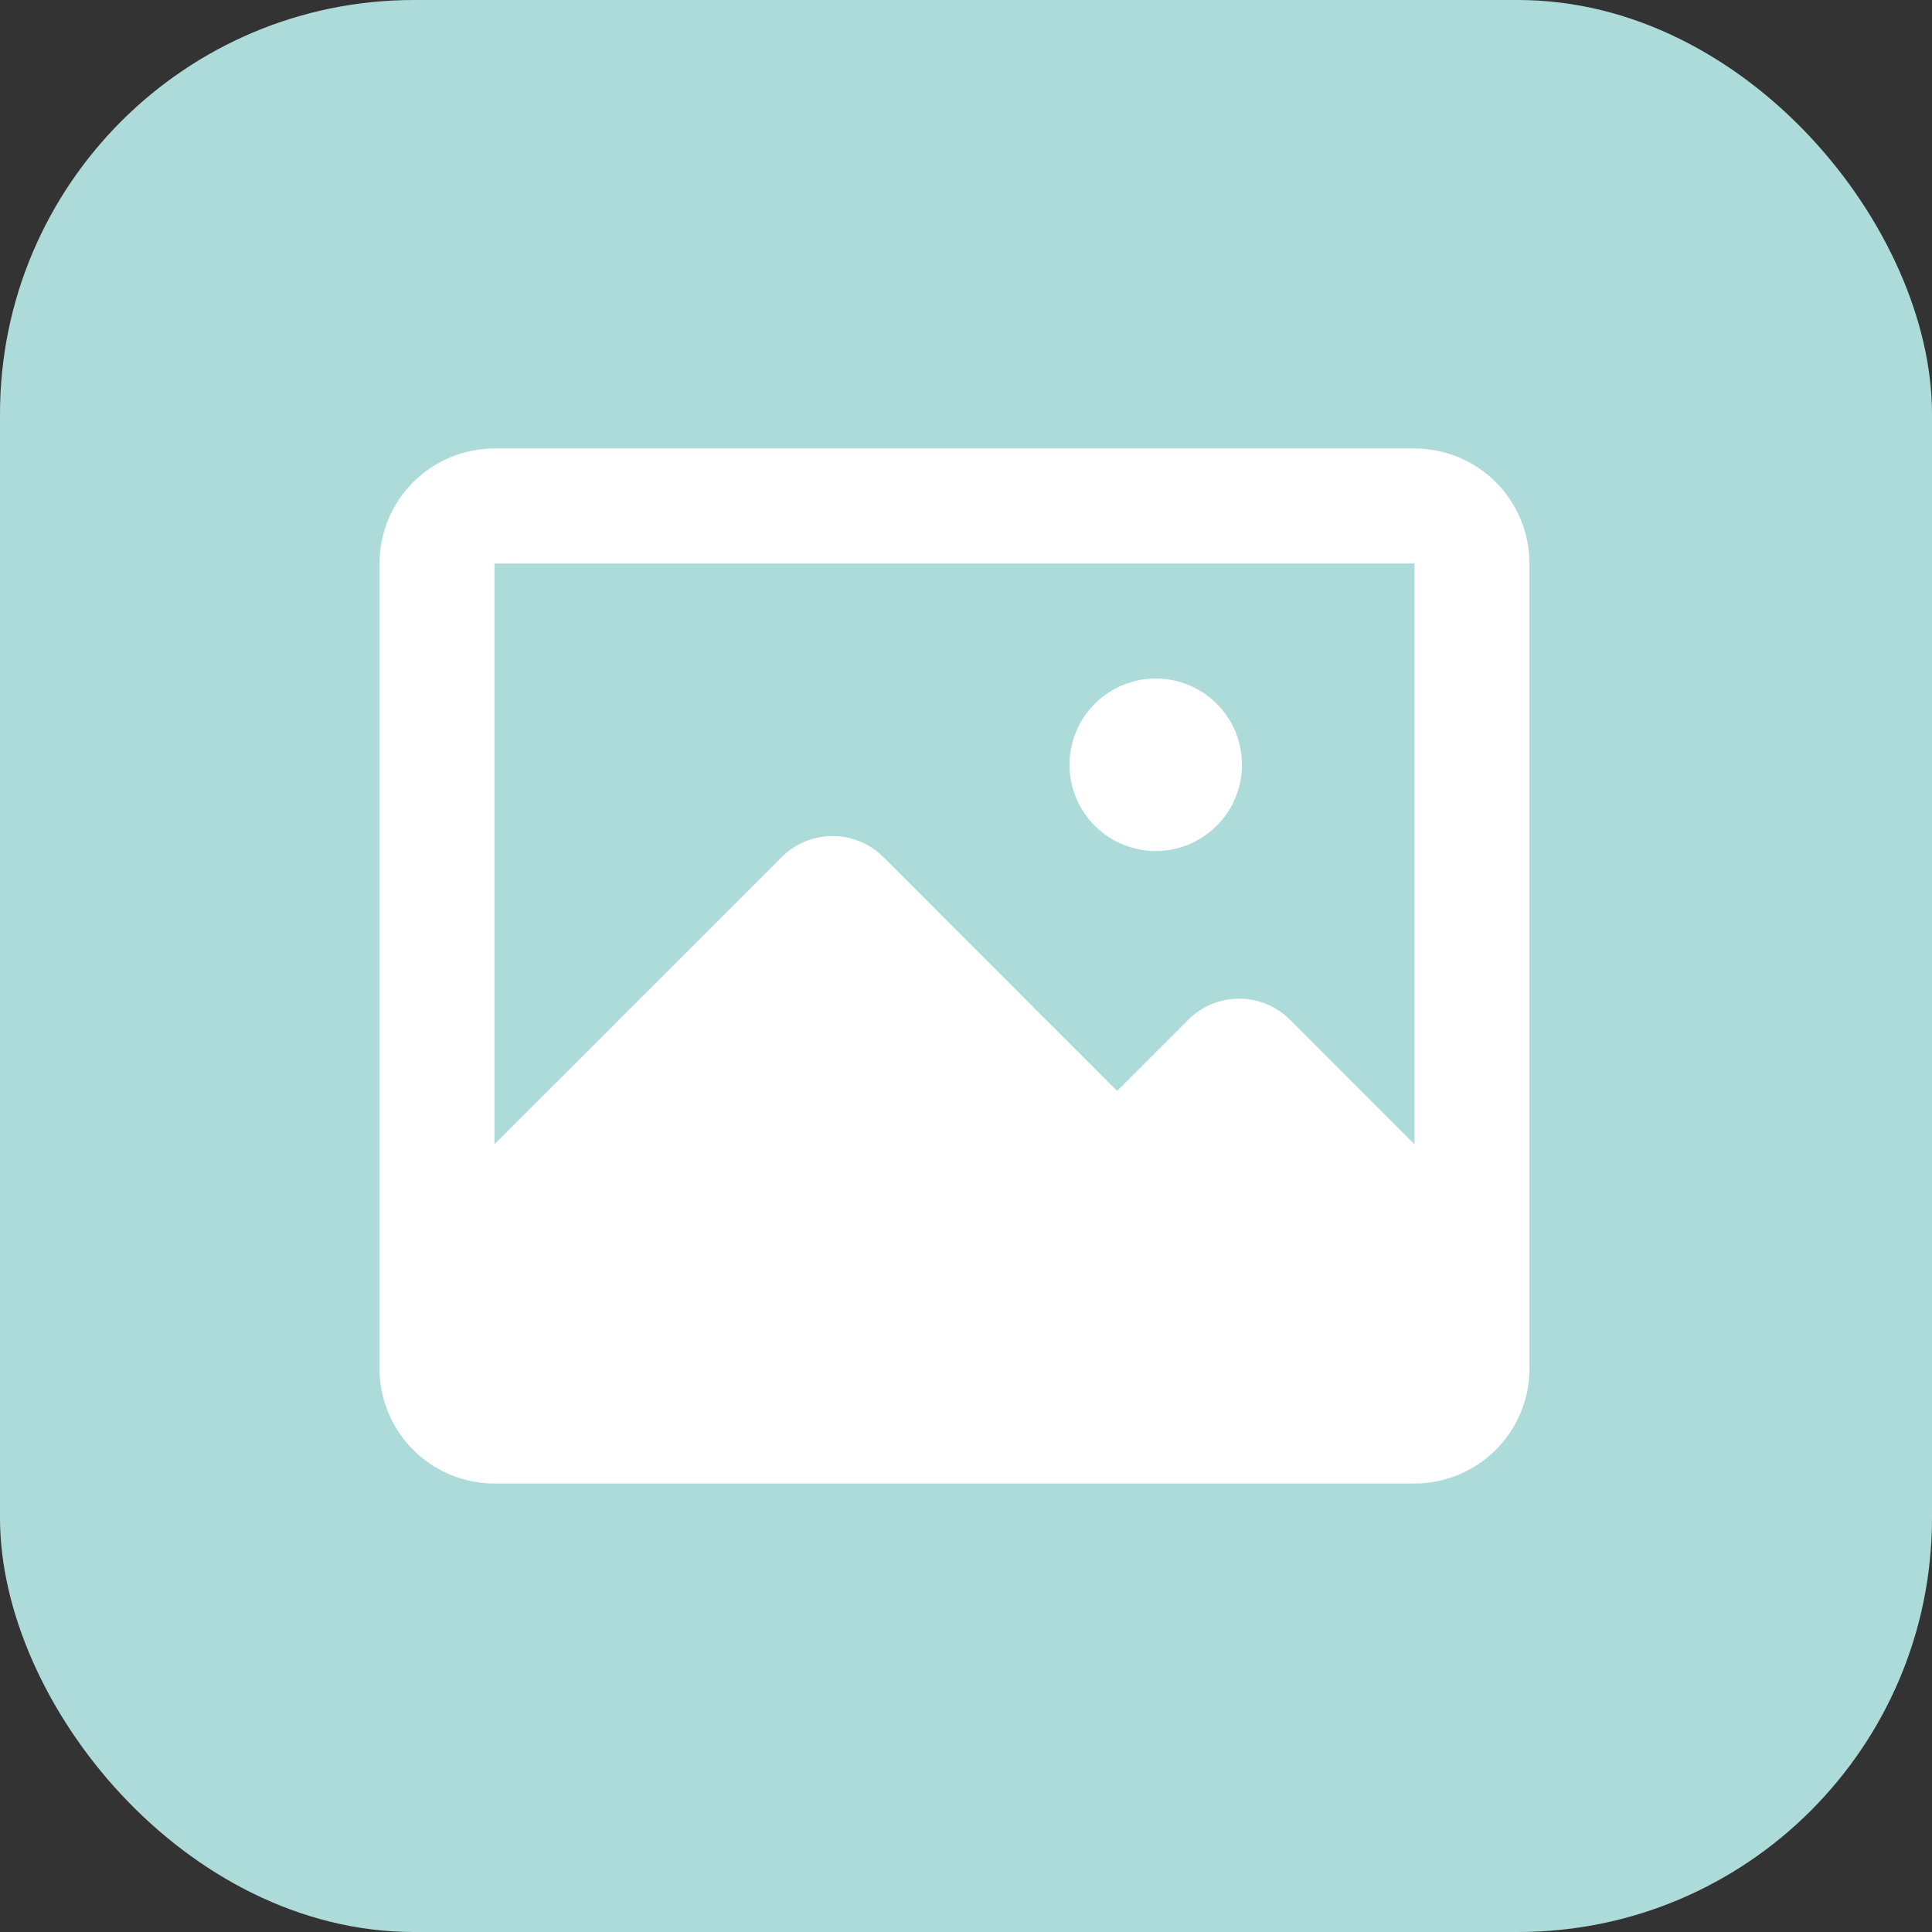
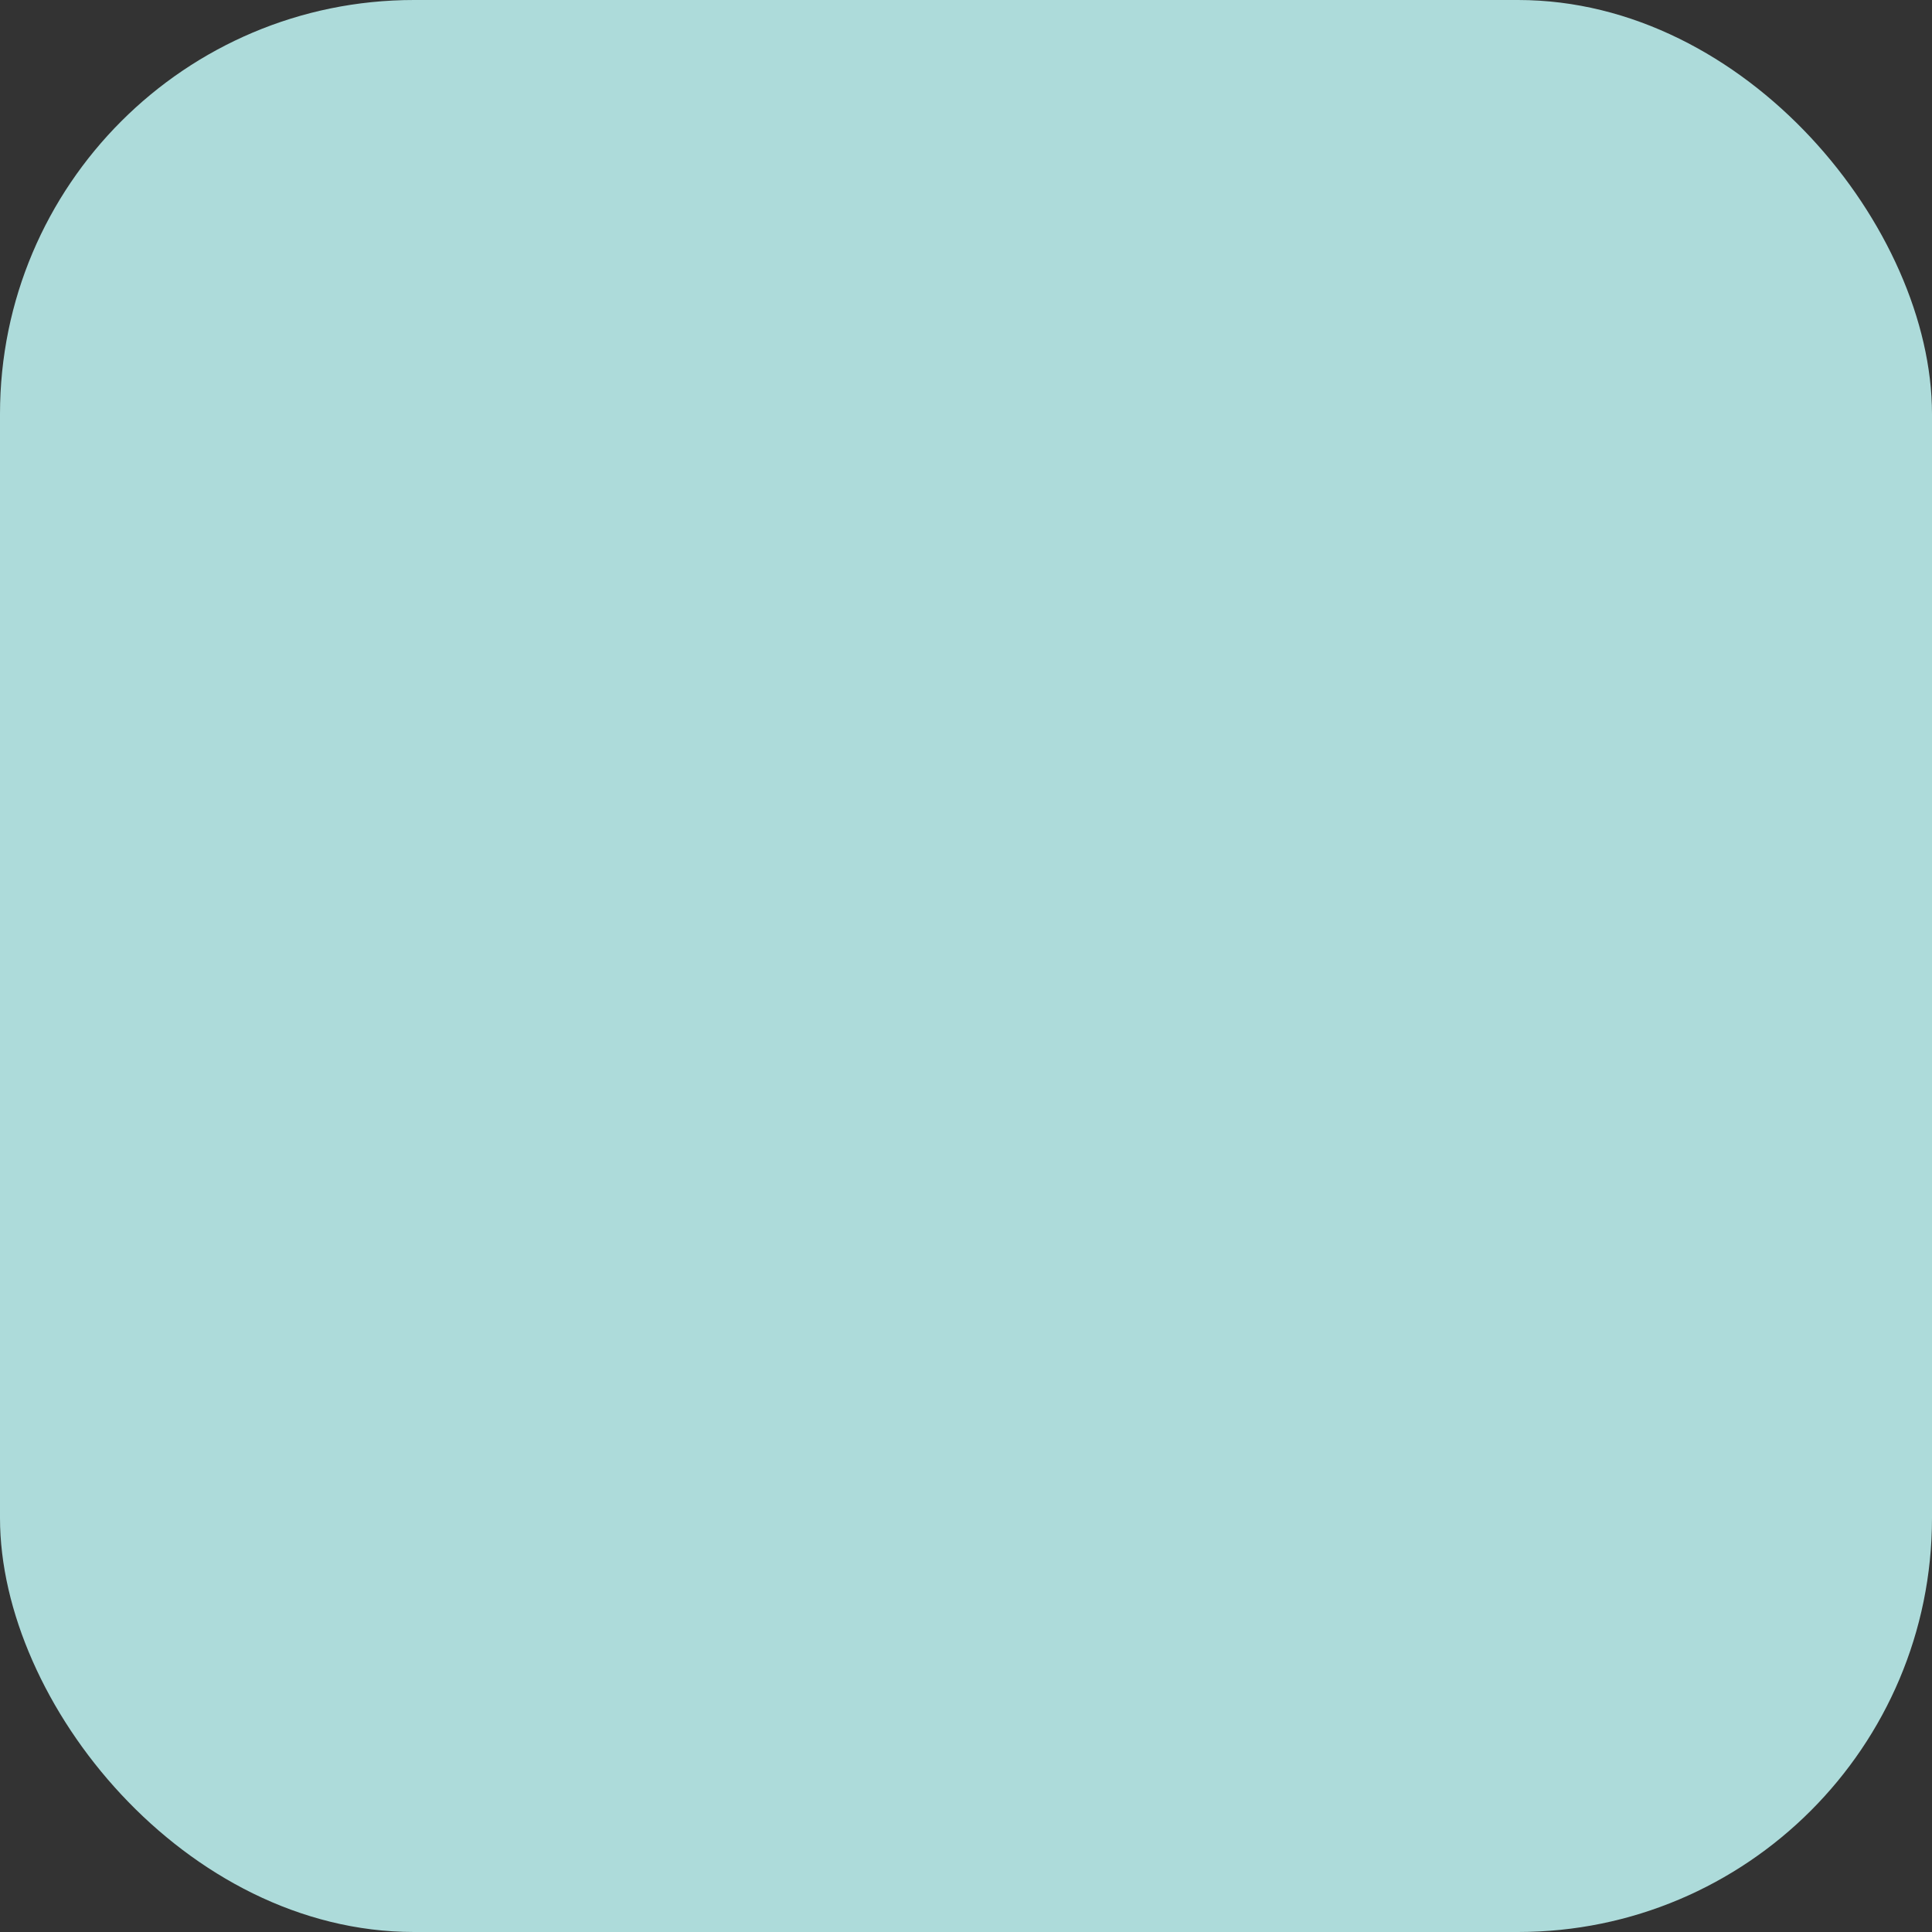
<svg xmlns="http://www.w3.org/2000/svg" width="56" height="56" viewBox="0 0 56 56" fill="none">
  <rect x="0" y="0" width="56" height="56" fill="#333333" stroke="none" />
  <rect width="56" height="56" rx="12" fill="#ADDBDA" />
-   <path d="M41 13C41.884 13 42.732 13.351 43.357 13.976C43.982 14.601 44.333 15.449 44.333 16.333V39.667C44.333 40.551 43.982 41.399 43.357 42.024C42.732 42.649 41.884 43 41 43H14.333C13.449 43 12.601 42.649 11.976 42.024C11.351 41.399 11 40.551 11 39.667V16.333C11 15.449 11.351 14.601 11.976 13.976C12.601 13.351 13.449 13 14.333 13H41ZM41 16.333H14.333V33.167L22.658 24.843C22.852 24.65 23.081 24.496 23.334 24.392C23.587 24.287 23.858 24.233 24.132 24.233C24.405 24.233 24.676 24.287 24.929 24.392C25.182 24.496 25.412 24.65 25.605 24.843L32.38 31.62L34.443 29.557C34.637 29.363 34.867 29.21 35.119 29.105C35.372 29 35.643 28.946 35.917 28.946C36.19 28.946 36.461 29 36.714 29.105C36.967 29.21 37.197 29.363 37.39 29.557L41 33.168V16.333ZM33.5 19.667C34.163 19.667 34.799 19.93 35.268 20.399C35.737 20.868 36 21.504 36 22.167C36 22.83 35.737 23.466 35.268 23.934C34.799 24.403 34.163 24.667 33.5 24.667C32.837 24.667 32.201 24.403 31.732 23.934C31.263 23.466 31 22.83 31 22.167C31 21.504 31.263 20.868 31.732 20.399C32.201 19.93 32.837 19.667 33.5 19.667Z" fill="white" />
</svg>